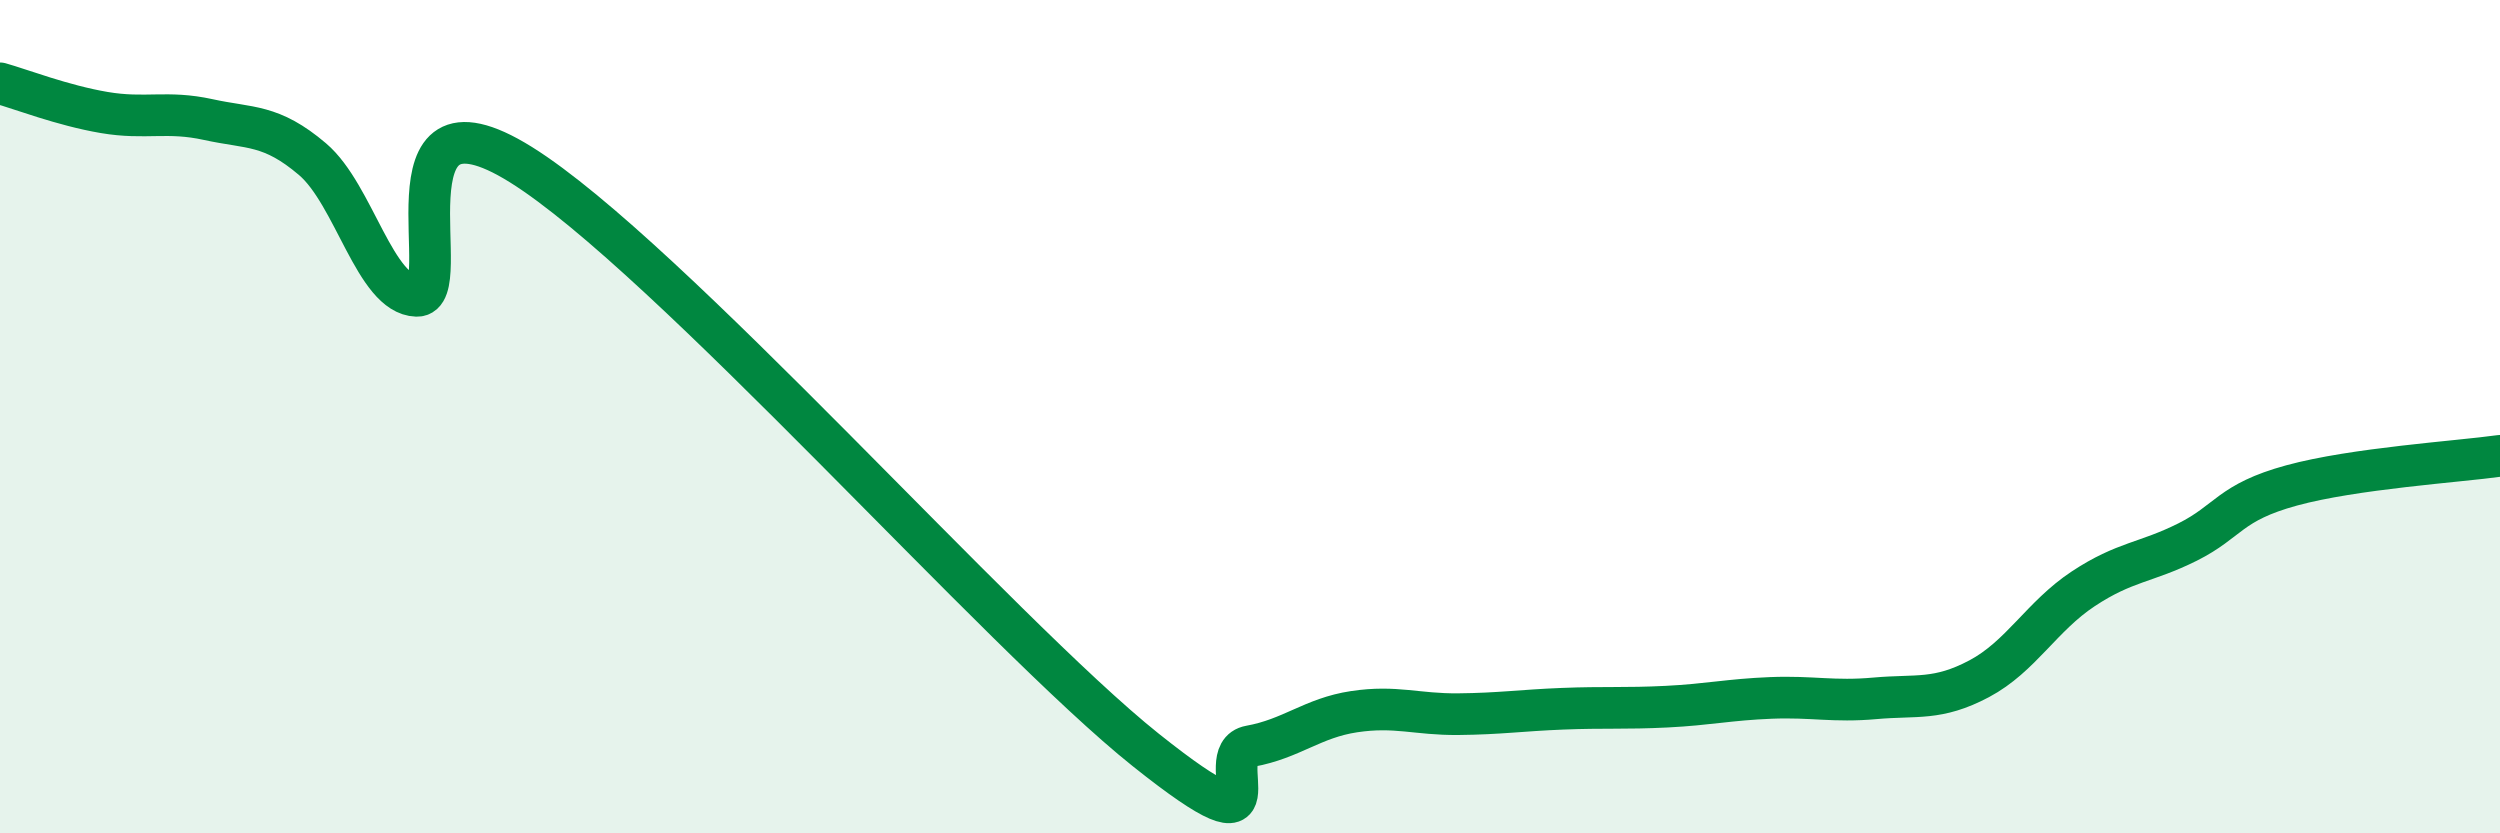
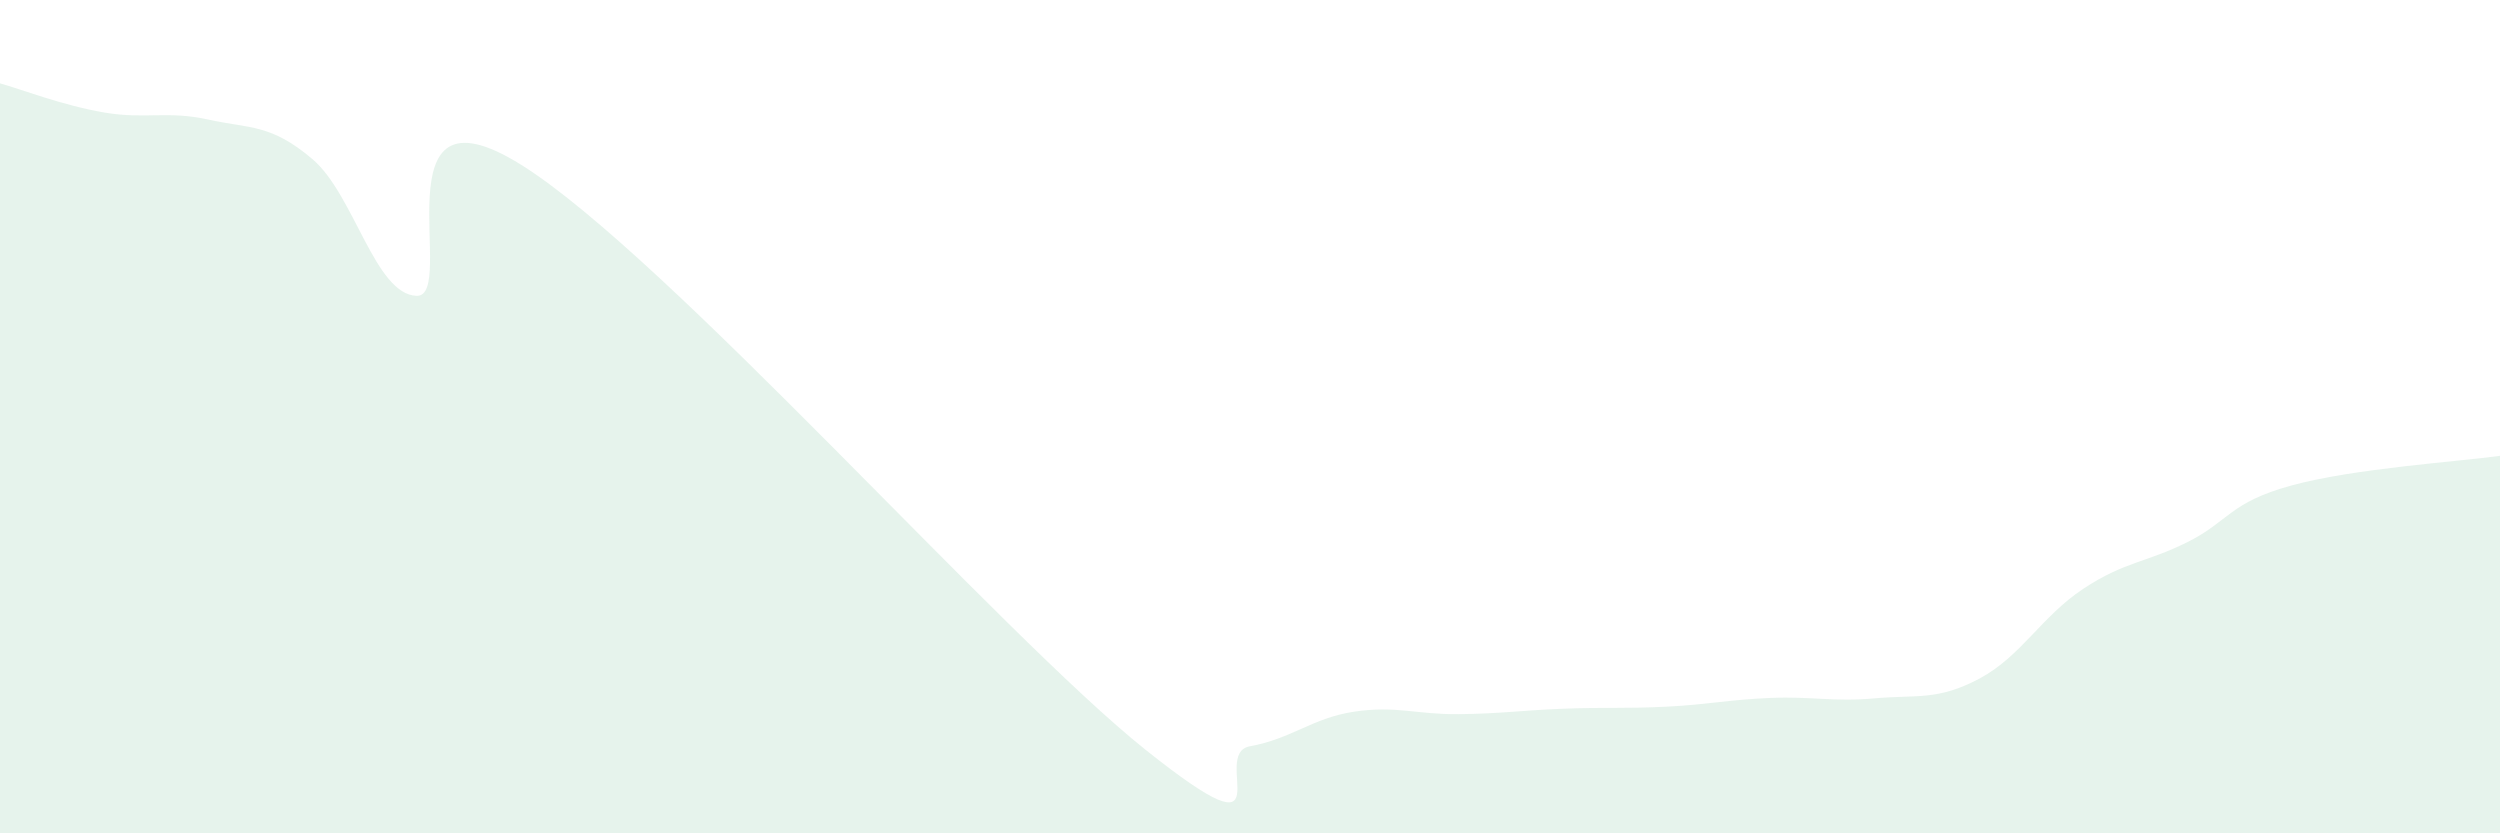
<svg xmlns="http://www.w3.org/2000/svg" width="60" height="20" viewBox="0 0 60 20">
  <path d="M 0,2 C 0.5,2.14 1.5,2.53 2.5,2.7 C 3.5,2.87 4,2.65 5,2.87 C 6,3.09 6.5,2.97 7.5,3.82 C 8.5,4.67 9,7.07 10,7.1 C 11,7.13 9,1.77 12.5,3.95 C 16,6.13 24,15.21 27.5,18 C 31,20.79 29,18.09 30,17.91 C 31,17.73 31.5,17.23 32.5,17.08 C 33.5,16.93 34,17.15 35,17.14 C 36,17.13 36.5,17.05 37.5,17.01 C 38.5,16.97 39,17.01 40,16.96 C 41,16.91 41.5,16.79 42.5,16.75 C 43.5,16.71 44,16.85 45,16.76 C 46,16.67 46.5,16.82 47.5,16.29 C 48.5,15.76 49,14.79 50,14.13 C 51,13.47 51.5,13.51 52.5,13.01 C 53.5,12.51 53.5,12.06 55,11.65 C 56.5,11.24 59,11.08 60,10.94L60 20L0 20Z" fill="#008740" opacity="0.1" stroke-linecap="round" stroke-linejoin="round" />
-   <path d="M 0,2 C 0.5,2.14 1.5,2.53 2.5,2.7 C 3.5,2.87 4,2.65 5,2.87 C 6,3.09 6.5,2.97 7.5,3.82 C 8.5,4.67 9,7.07 10,7.1 C 11,7.13 9,1.77 12.5,3.95 C 16,6.13 24,15.21 27.5,18 C 31,20.79 29,18.09 30,17.91 C 31,17.73 31.5,17.23 32.5,17.08 C 33.5,16.93 34,17.15 35,17.14 C 36,17.13 36.5,17.05 37.5,17.01 C 38.5,16.97 39,17.01 40,16.96 C 41,16.91 41.5,16.79 42.5,16.75 C 43.5,16.71 44,16.85 45,16.76 C 46,16.67 46.5,16.82 47.5,16.29 C 48.5,15.76 49,14.79 50,14.13 C 51,13.47 51.5,13.51 52.5,13.01 C 53.5,12.51 53.5,12.06 55,11.65 C 56.5,11.24 59,11.08 60,10.94" stroke="#008740" stroke-width="1" fill="none" stroke-linecap="round" stroke-linejoin="round" />
</svg>